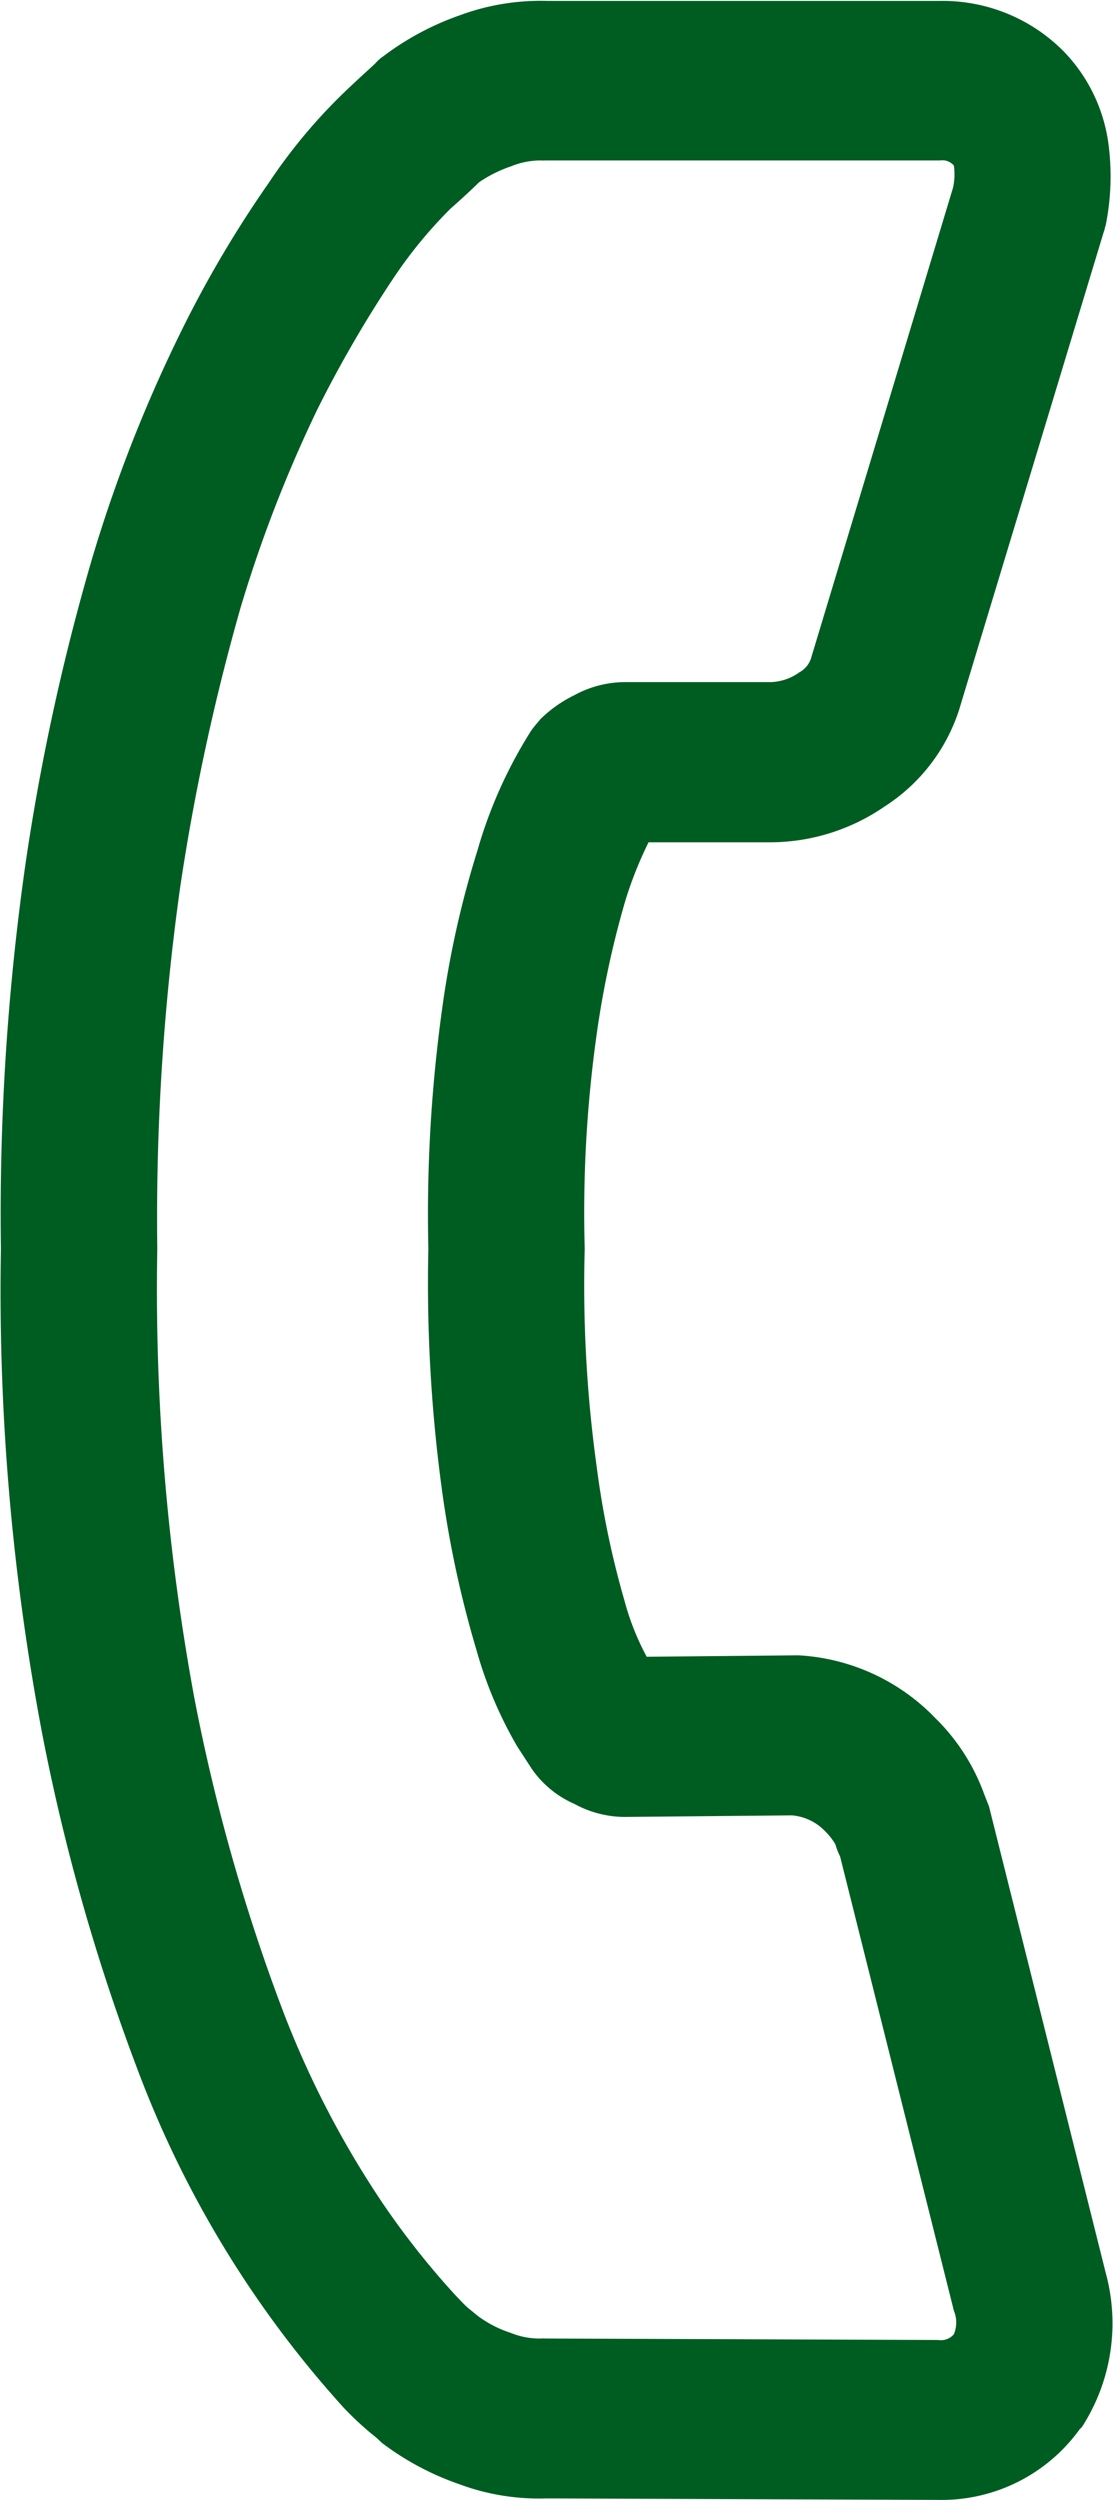
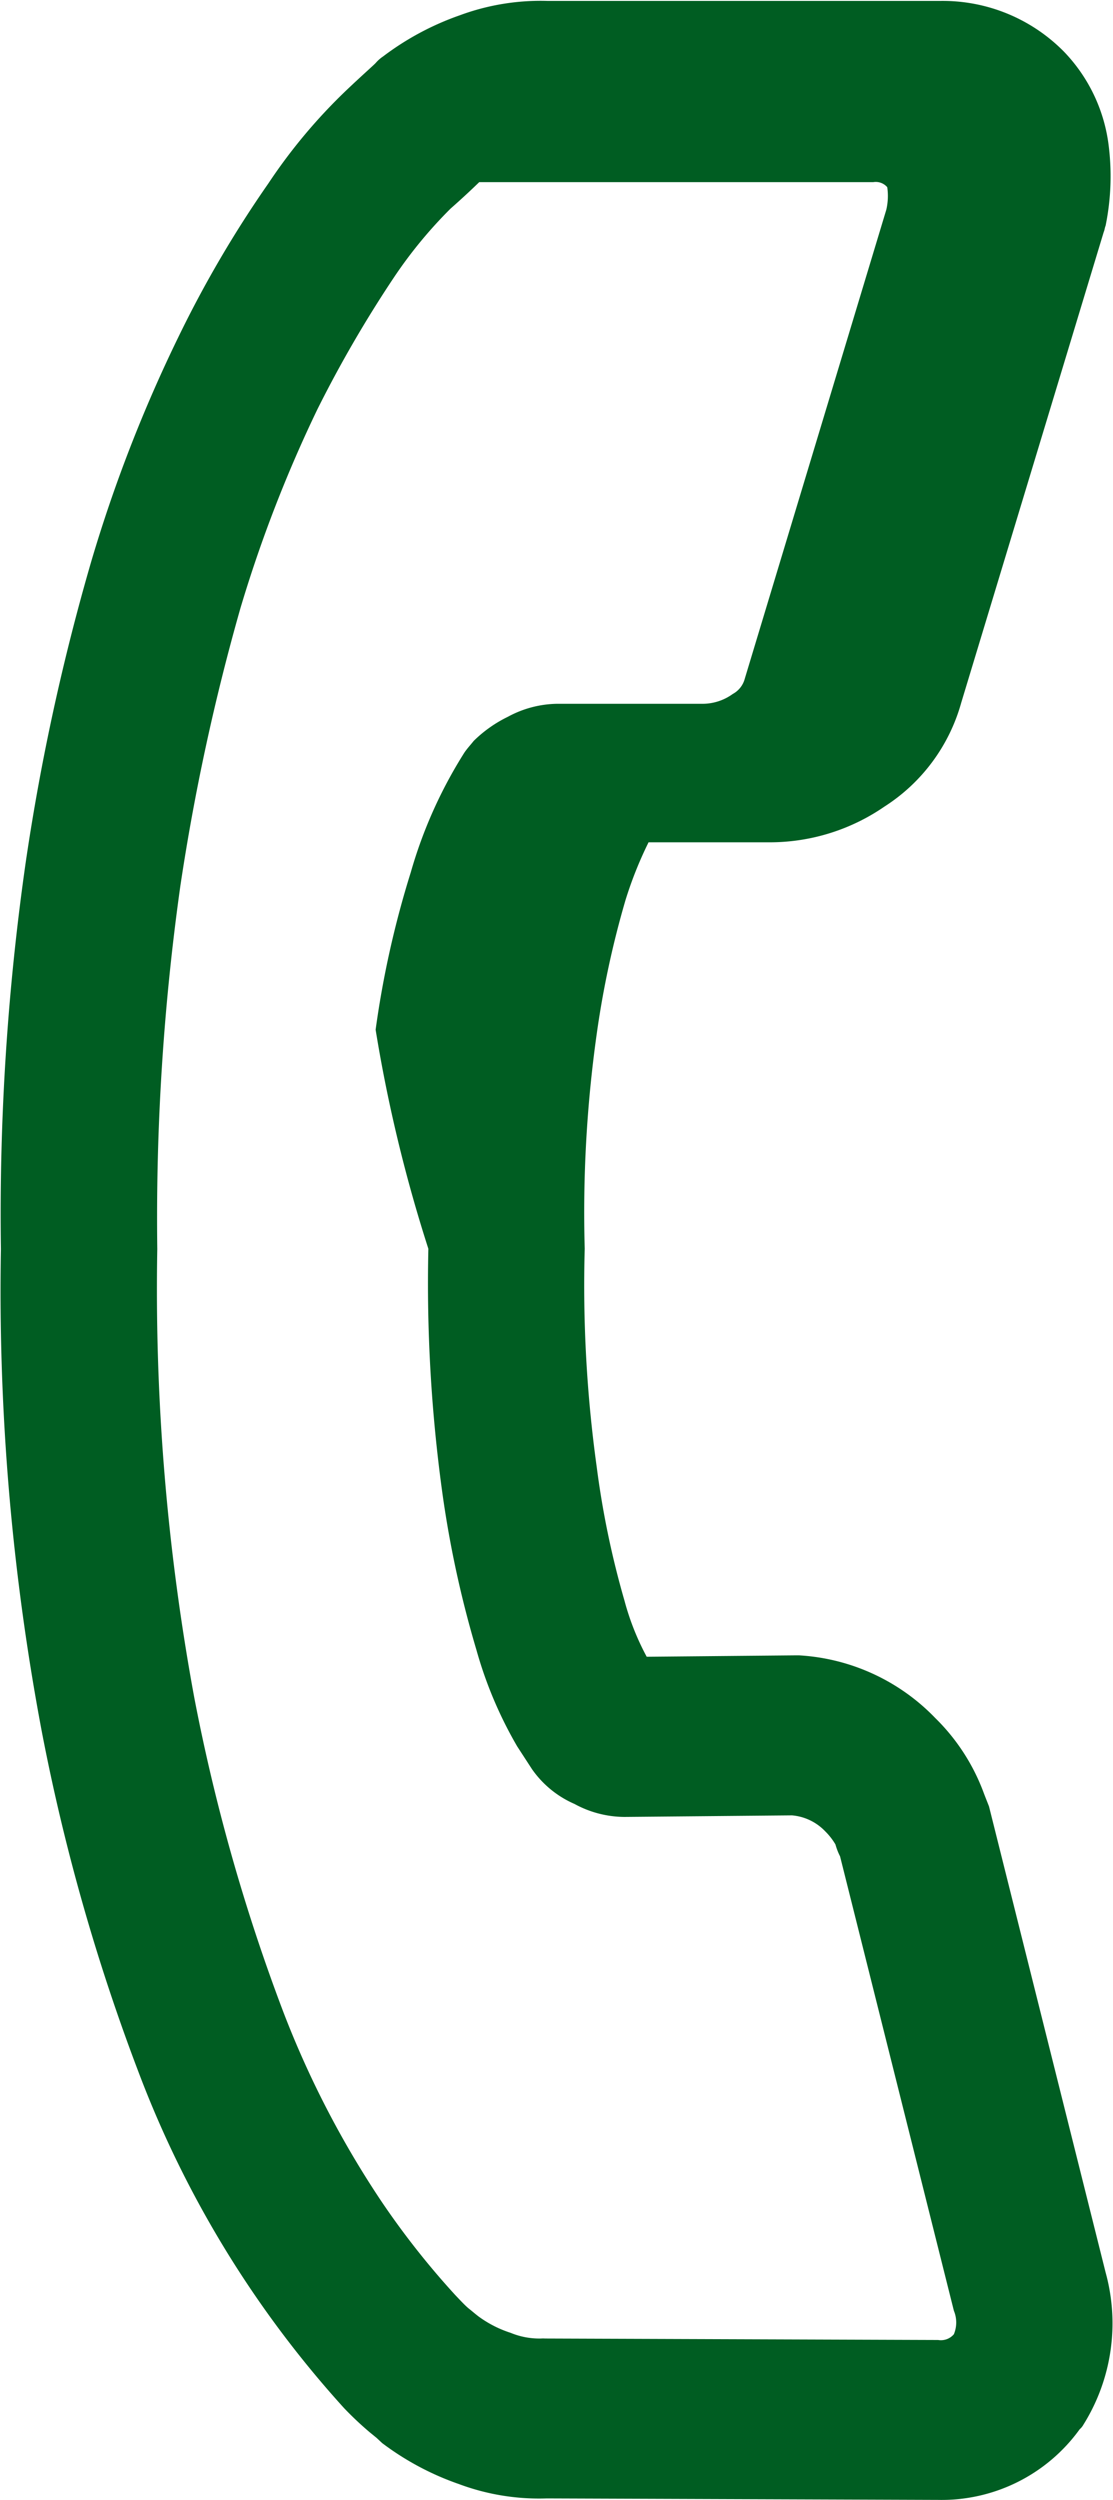
<svg xmlns="http://www.w3.org/2000/svg" width="12.03" height="27" viewBox="0 0 12.03 27">
  <defs>
    <style>
      .cls-1 {
        fill: #005d22;
        fill-rule: evenodd;
      }
    </style>
  </defs>
-   <path class="cls-1" d="M1367.56,466.711a1.953,1.953,0,0,0,.83-1.123l1.54-5.083c0.01-.022.01-0.044,0.02-0.067a2.675,2.675,0,0,0,.03-0.891,1.772,1.772,0,0,0-.48-0.989,1.84,1.84,0,0,0-1.34-.548h-4.24a2.518,2.518,0,0,0-.95.155,3.025,3.025,0,0,0-.83.445,0.4,0.4,0,0,0-.08.071c-0.03.031-.14,0.127-0.31,0.288a5.92,5.92,0,0,0-.85,1.013,12.24,12.24,0,0,0-.97,1.654,15.644,15.644,0,0,0-.94,2.415,24.282,24.282,0,0,0-.71,3.248,26.758,26.758,0,0,0-.27,4.193,25.617,25.617,0,0,0,.44,5.2,22.017,22.017,0,0,0,1.05,3.694,11.382,11.382,0,0,0,2.22,3.623,3.548,3.548,0,0,0,.28.263l0.07,0.057,0.06,0.056a3.02,3.02,0,0,0,.83.443,2.479,2.479,0,0,0,.95.155l4.23,0.016a1.84,1.84,0,0,0,1.53-.763,0.173,0.173,0,0,0,.04-0.049,2.065,2.065,0,0,0,.24-1.645l-1.26-5.032c-0.02-.052-0.04-0.1-0.06-0.154a2.2,2.2,0,0,0-.52-0.8,2.224,2.224,0,0,0-1.47-.678h-0.06l-1.59.015a2.793,2.793,0,0,1-.24-0.605,9.613,9.613,0,0,1-.3-1.443,14.281,14.281,0,0,1-.13-2.359,13.83,13.83,0,0,1,.13-2.321,10.15,10.15,0,0,1,.31-1.441,4.21,4.21,0,0,1,.25-0.627h1.31A2.186,2.186,0,0,0,1367.56,466.711Zm-4.93,4.776a16.556,16.556,0,0,0,.15,2.628,11.493,11.493,0,0,0,.37,1.706,4.447,4.447,0,0,0,.44,1.04l0.16,0.246a1.09,1.09,0,0,0,.46.376,1.138,1.138,0,0,0,.54.14l1.81-.017a0.562,0.562,0,0,1,.36.173,0.693,0.693,0,0,1,.11.141,0.686,0.686,0,0,0,.05.129l1.23,4.907a0.33,0.33,0,0,1,0,.254,0.184,0.184,0,0,1-.17.062l-4.25-.016a0.268,0.268,0,0,0-.04,0,0.812,0.812,0,0,1-.33-0.061,1.219,1.219,0,0,1-.35-0.179c-0.03-.023-0.06-0.049-0.1-0.081s-0.09-.086-0.15-0.149a8.744,8.744,0,0,1-.8-1.015,10.321,10.321,0,0,1-1.06-2.048,20.411,20.411,0,0,1-.96-3.388,24.288,24.288,0,0,1-.4-4.845,25.72,25.72,0,0,1,.25-3.926,23.857,23.857,0,0,1,.65-3,14.5,14.5,0,0,1,.83-2.142,13.121,13.121,0,0,1,.83-1.429,4.864,4.864,0,0,1,.61-0.74c0.15-.132.25-0.228,0.31-0.286a1.428,1.428,0,0,1,.35-0.173,0.834,0.834,0,0,1,.32-0.061,0.418,0.418,0,0,0,.05,0h4.26a0.163,0.163,0,0,1,.15.055,0.662,0.662,0,0,1-.01.242l-1.53,5.066a0.264,0.264,0,0,1-.13.165,0.558,0.558,0,0,1-.32.106h-1.58a1.148,1.148,0,0,0-.53.14,1.394,1.394,0,0,0-.37.261c-0.03.038-.07,0.081-0.1,0.125a4.965,4.965,0,0,0-.58,1.294,10.411,10.411,0,0,0-.38,1.7A16.133,16.133,0,0,0,1362.63,471.487Z" transform="translate(-1358 -458)" />
+   <path class="cls-1" d="M1367.56,466.711a1.953,1.953,0,0,0,.83-1.123l1.54-5.083c0.01-.022.01-0.044,0.02-0.067a2.675,2.675,0,0,0,.03-0.891,1.772,1.772,0,0,0-.48-0.989,1.84,1.84,0,0,0-1.34-.548h-4.24a2.518,2.518,0,0,0-.95.155,3.025,3.025,0,0,0-.83.445,0.4,0.4,0,0,0-.08.071c-0.03.031-.14,0.127-0.31,0.288a5.92,5.92,0,0,0-.85,1.013,12.24,12.24,0,0,0-.97,1.654,15.644,15.644,0,0,0-.94,2.415,24.282,24.282,0,0,0-.71,3.248,26.758,26.758,0,0,0-.27,4.193,25.617,25.617,0,0,0,.44,5.2,22.017,22.017,0,0,0,1.05,3.694,11.382,11.382,0,0,0,2.22,3.623,3.548,3.548,0,0,0,.28.263l0.07,0.057,0.06,0.056a3.02,3.02,0,0,0,.83.443,2.479,2.479,0,0,0,.95.155l4.23,0.016a1.84,1.84,0,0,0,1.53-.763,0.173,0.173,0,0,0,.04-0.049,2.065,2.065,0,0,0,.24-1.645l-1.26-5.032c-0.02-.052-0.04-0.1-0.06-0.154a2.2,2.2,0,0,0-.52-0.8,2.224,2.224,0,0,0-1.47-.678h-0.06l-1.59.015a2.793,2.793,0,0,1-.24-0.605,9.613,9.613,0,0,1-.3-1.443,14.281,14.281,0,0,1-.13-2.359,13.83,13.83,0,0,1,.13-2.321,10.15,10.15,0,0,1,.31-1.441,4.21,4.21,0,0,1,.25-0.627h1.31A2.186,2.186,0,0,0,1367.56,466.711Zm-4.93,4.776a16.556,16.556,0,0,0,.15,2.628,11.493,11.493,0,0,0,.37,1.706,4.447,4.447,0,0,0,.44,1.04l0.16,0.246a1.09,1.09,0,0,0,.46.376,1.138,1.138,0,0,0,.54.14l1.81-.017a0.562,0.562,0,0,1,.36.173,0.693,0.693,0,0,1,.11.141,0.686,0.686,0,0,0,.05.129l1.23,4.907a0.33,0.33,0,0,1,0,.254,0.184,0.184,0,0,1-.17.062l-4.25-.016a0.268,0.268,0,0,0-.04,0,0.812,0.812,0,0,1-.33-0.061,1.219,1.219,0,0,1-.35-0.179c-0.03-.023-0.06-0.049-0.1-0.081s-0.09-.086-0.15-0.149a8.744,8.744,0,0,1-.8-1.015,10.321,10.321,0,0,1-1.06-2.048,20.411,20.411,0,0,1-.96-3.388,24.288,24.288,0,0,1-.4-4.845,25.72,25.72,0,0,1,.25-3.926,23.857,23.857,0,0,1,.65-3,14.5,14.5,0,0,1,.83-2.142,13.121,13.121,0,0,1,.83-1.429,4.864,4.864,0,0,1,.61-0.74c0.15-.132.25-0.228,0.31-0.286h4.26a0.163,0.163,0,0,1,.15.055,0.662,0.662,0,0,1-.01.242l-1.53,5.066a0.264,0.264,0,0,1-.13.165,0.558,0.558,0,0,1-.32.106h-1.58a1.148,1.148,0,0,0-.53.14,1.394,1.394,0,0,0-.37.261c-0.03.038-.07,0.081-0.1,0.125a4.965,4.965,0,0,0-.58,1.294,10.411,10.411,0,0,0-.38,1.7A16.133,16.133,0,0,0,1362.63,471.487Z" transform="translate(-1358 -458)" />
</svg>